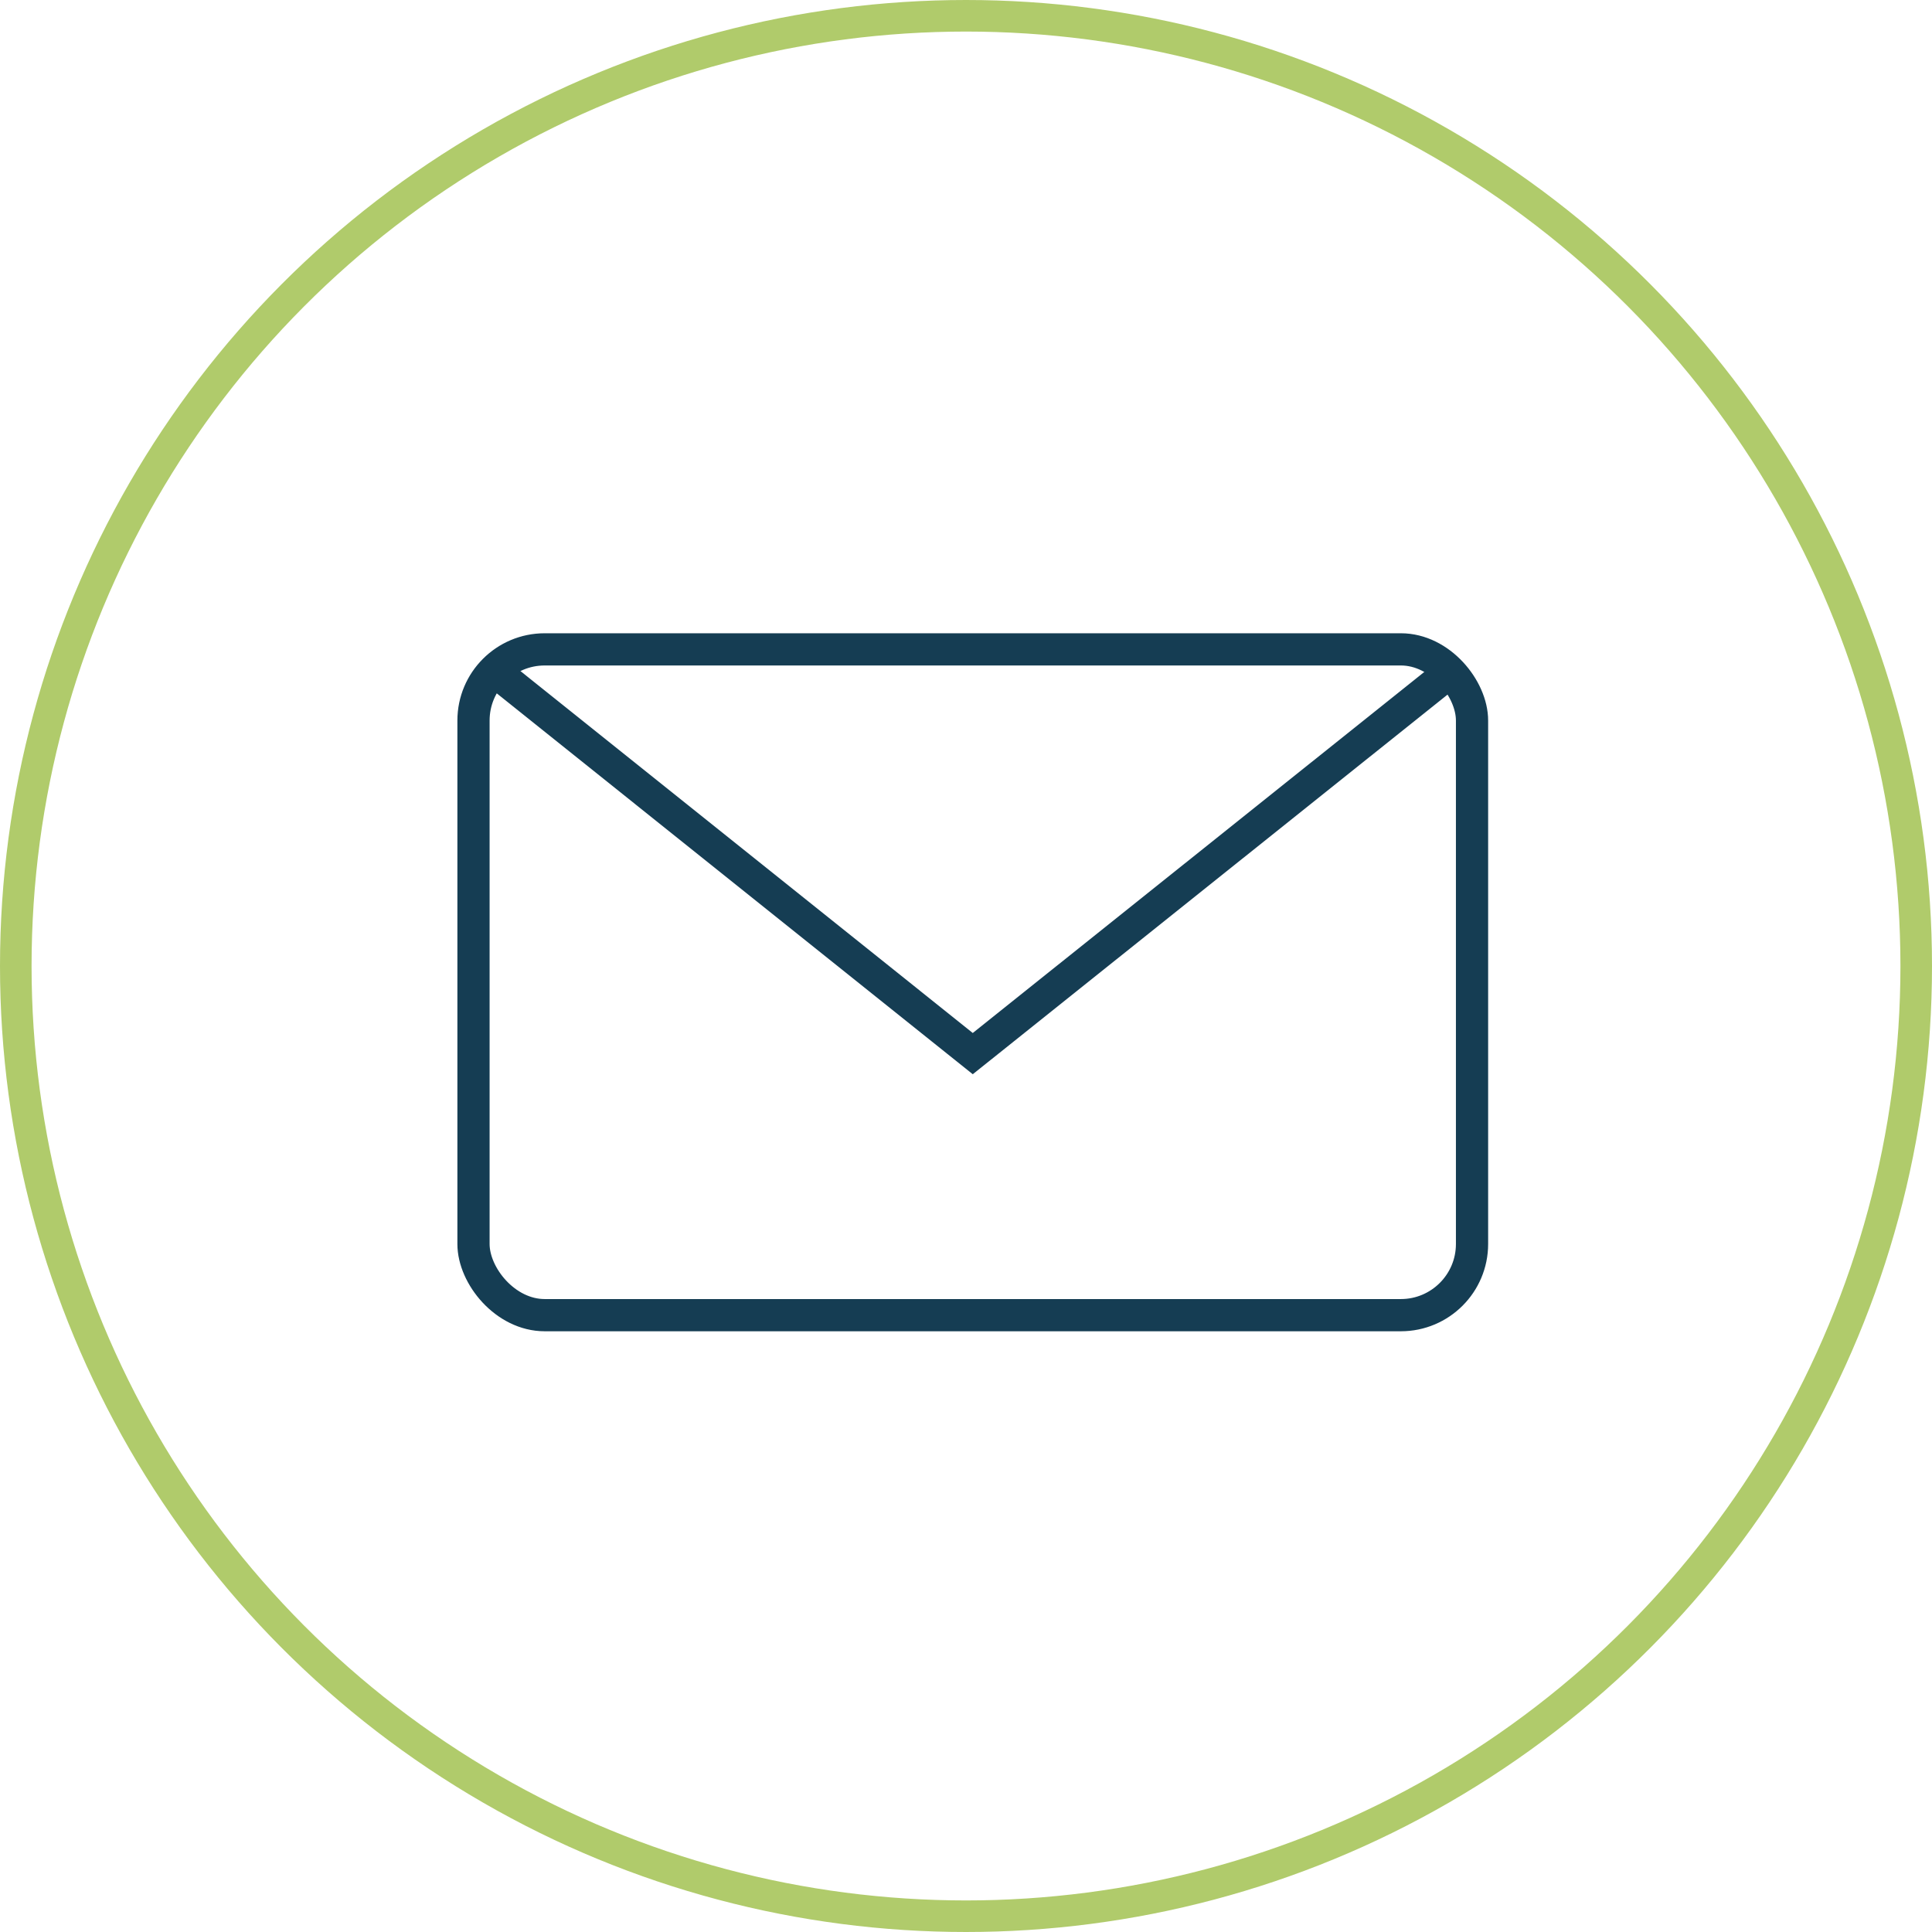
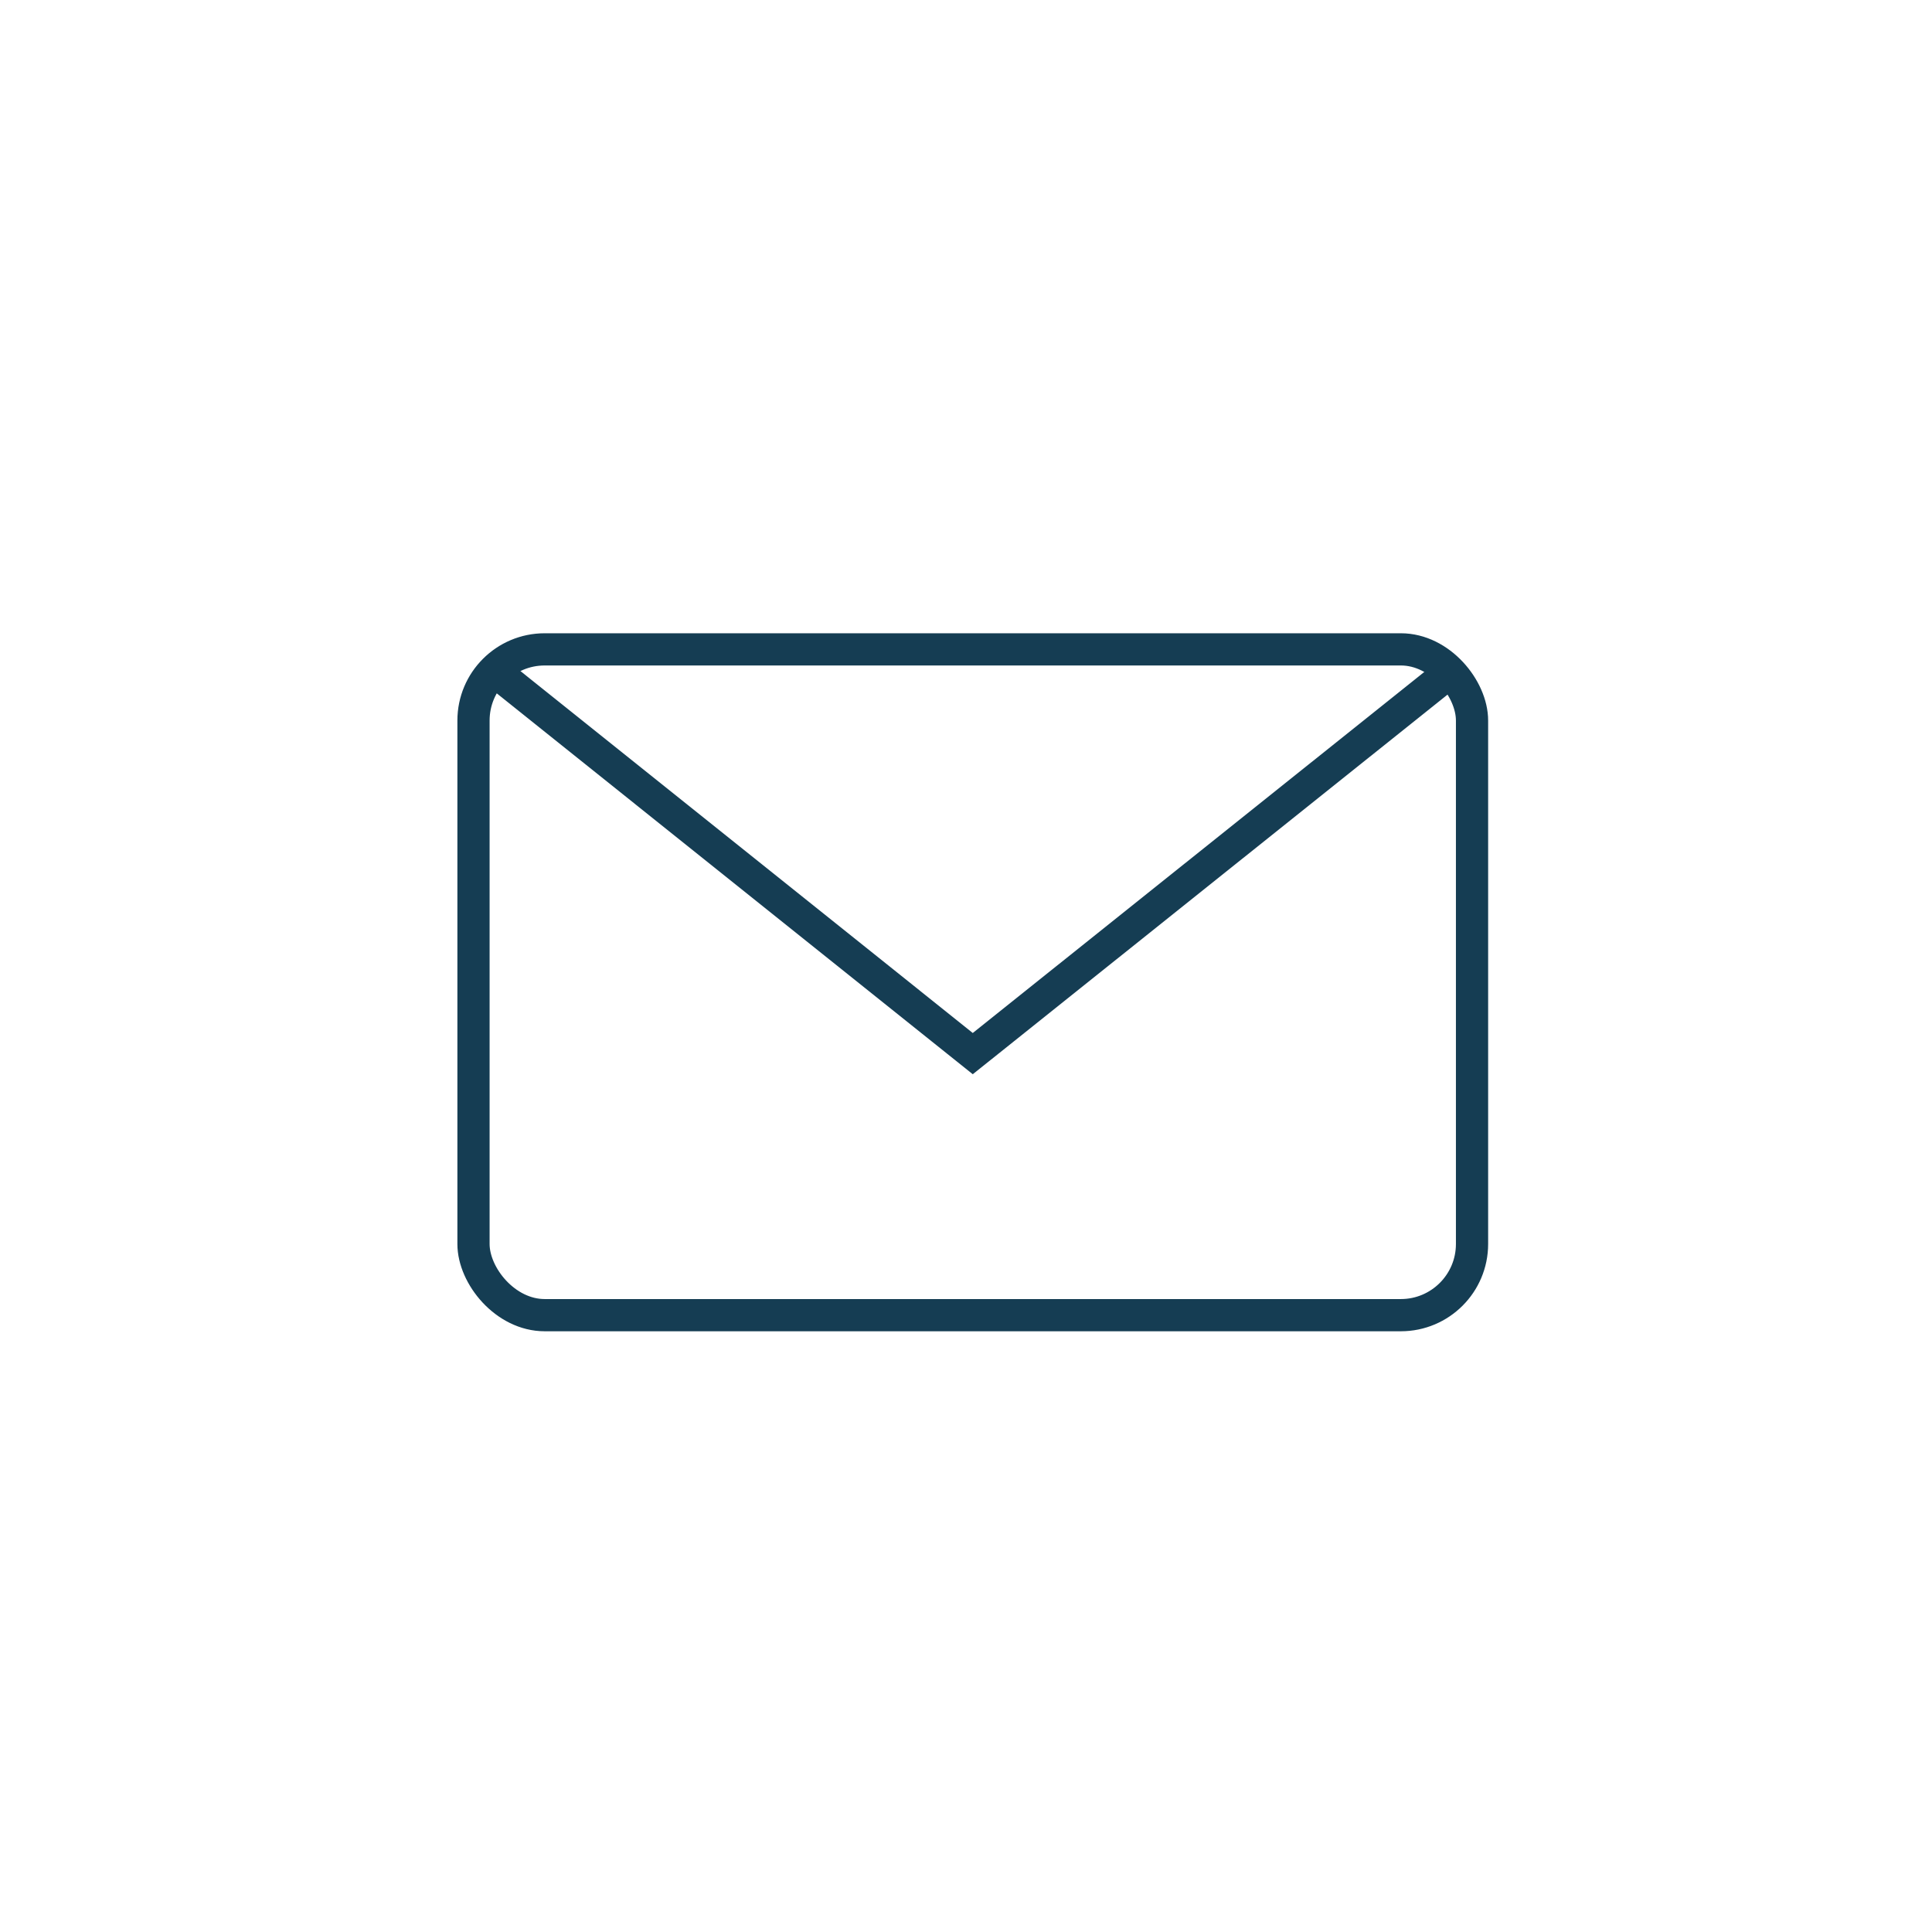
<svg xmlns="http://www.w3.org/2000/svg" id="Layer_1" data-name="Layer 1" viewBox="0 0 59.98 59.98">
  <defs>
    <style>.cls-1,.cls-2{fill:none;stroke-miterlimit:10;}.cls-1{stroke:#b0cb6b;stroke-width:0.98px;}.cls-2{stroke:#153d53;}</style>
  </defs>
-   <circle class="cls-1" cx="29.99" cy="29.99" r="29.5" />
  <rect class="cls-2" x="14.7" y="20.16" width="31" height="20.67" rx="2.21" />
  <polyline class="cls-2" points="44.97 20.9 30.2 32.71 15.44 20.9" />
</svg>